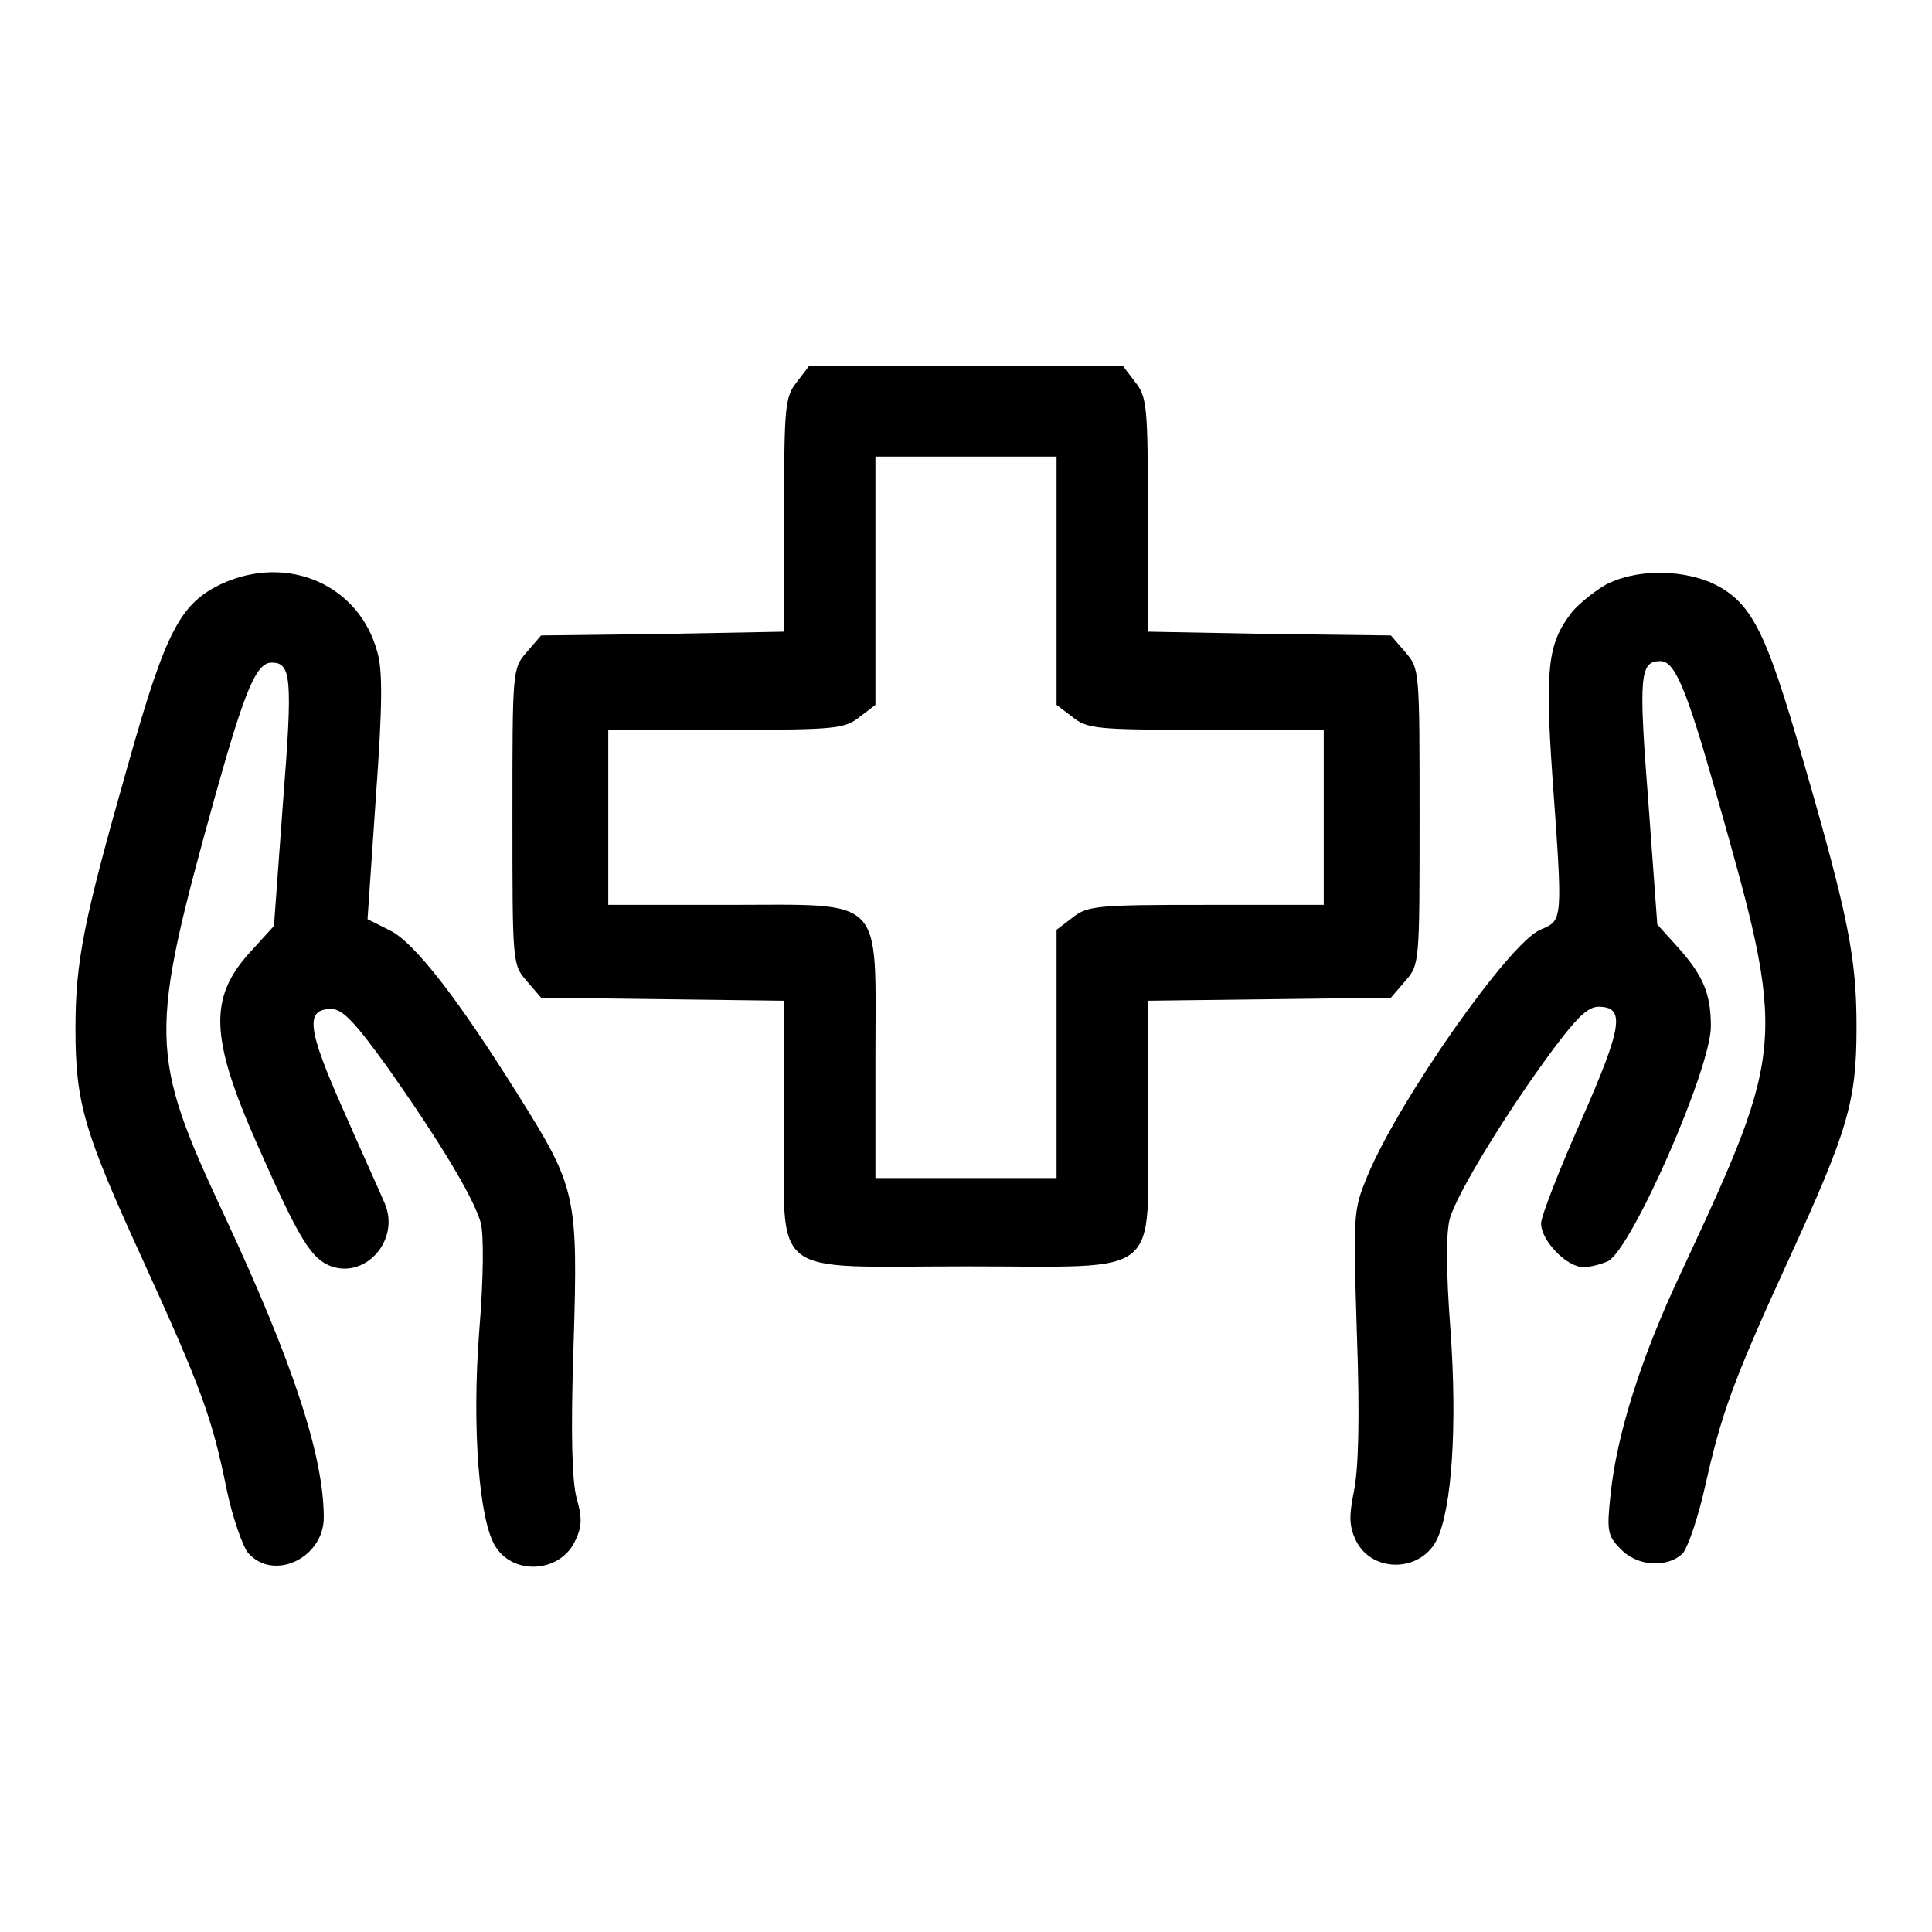
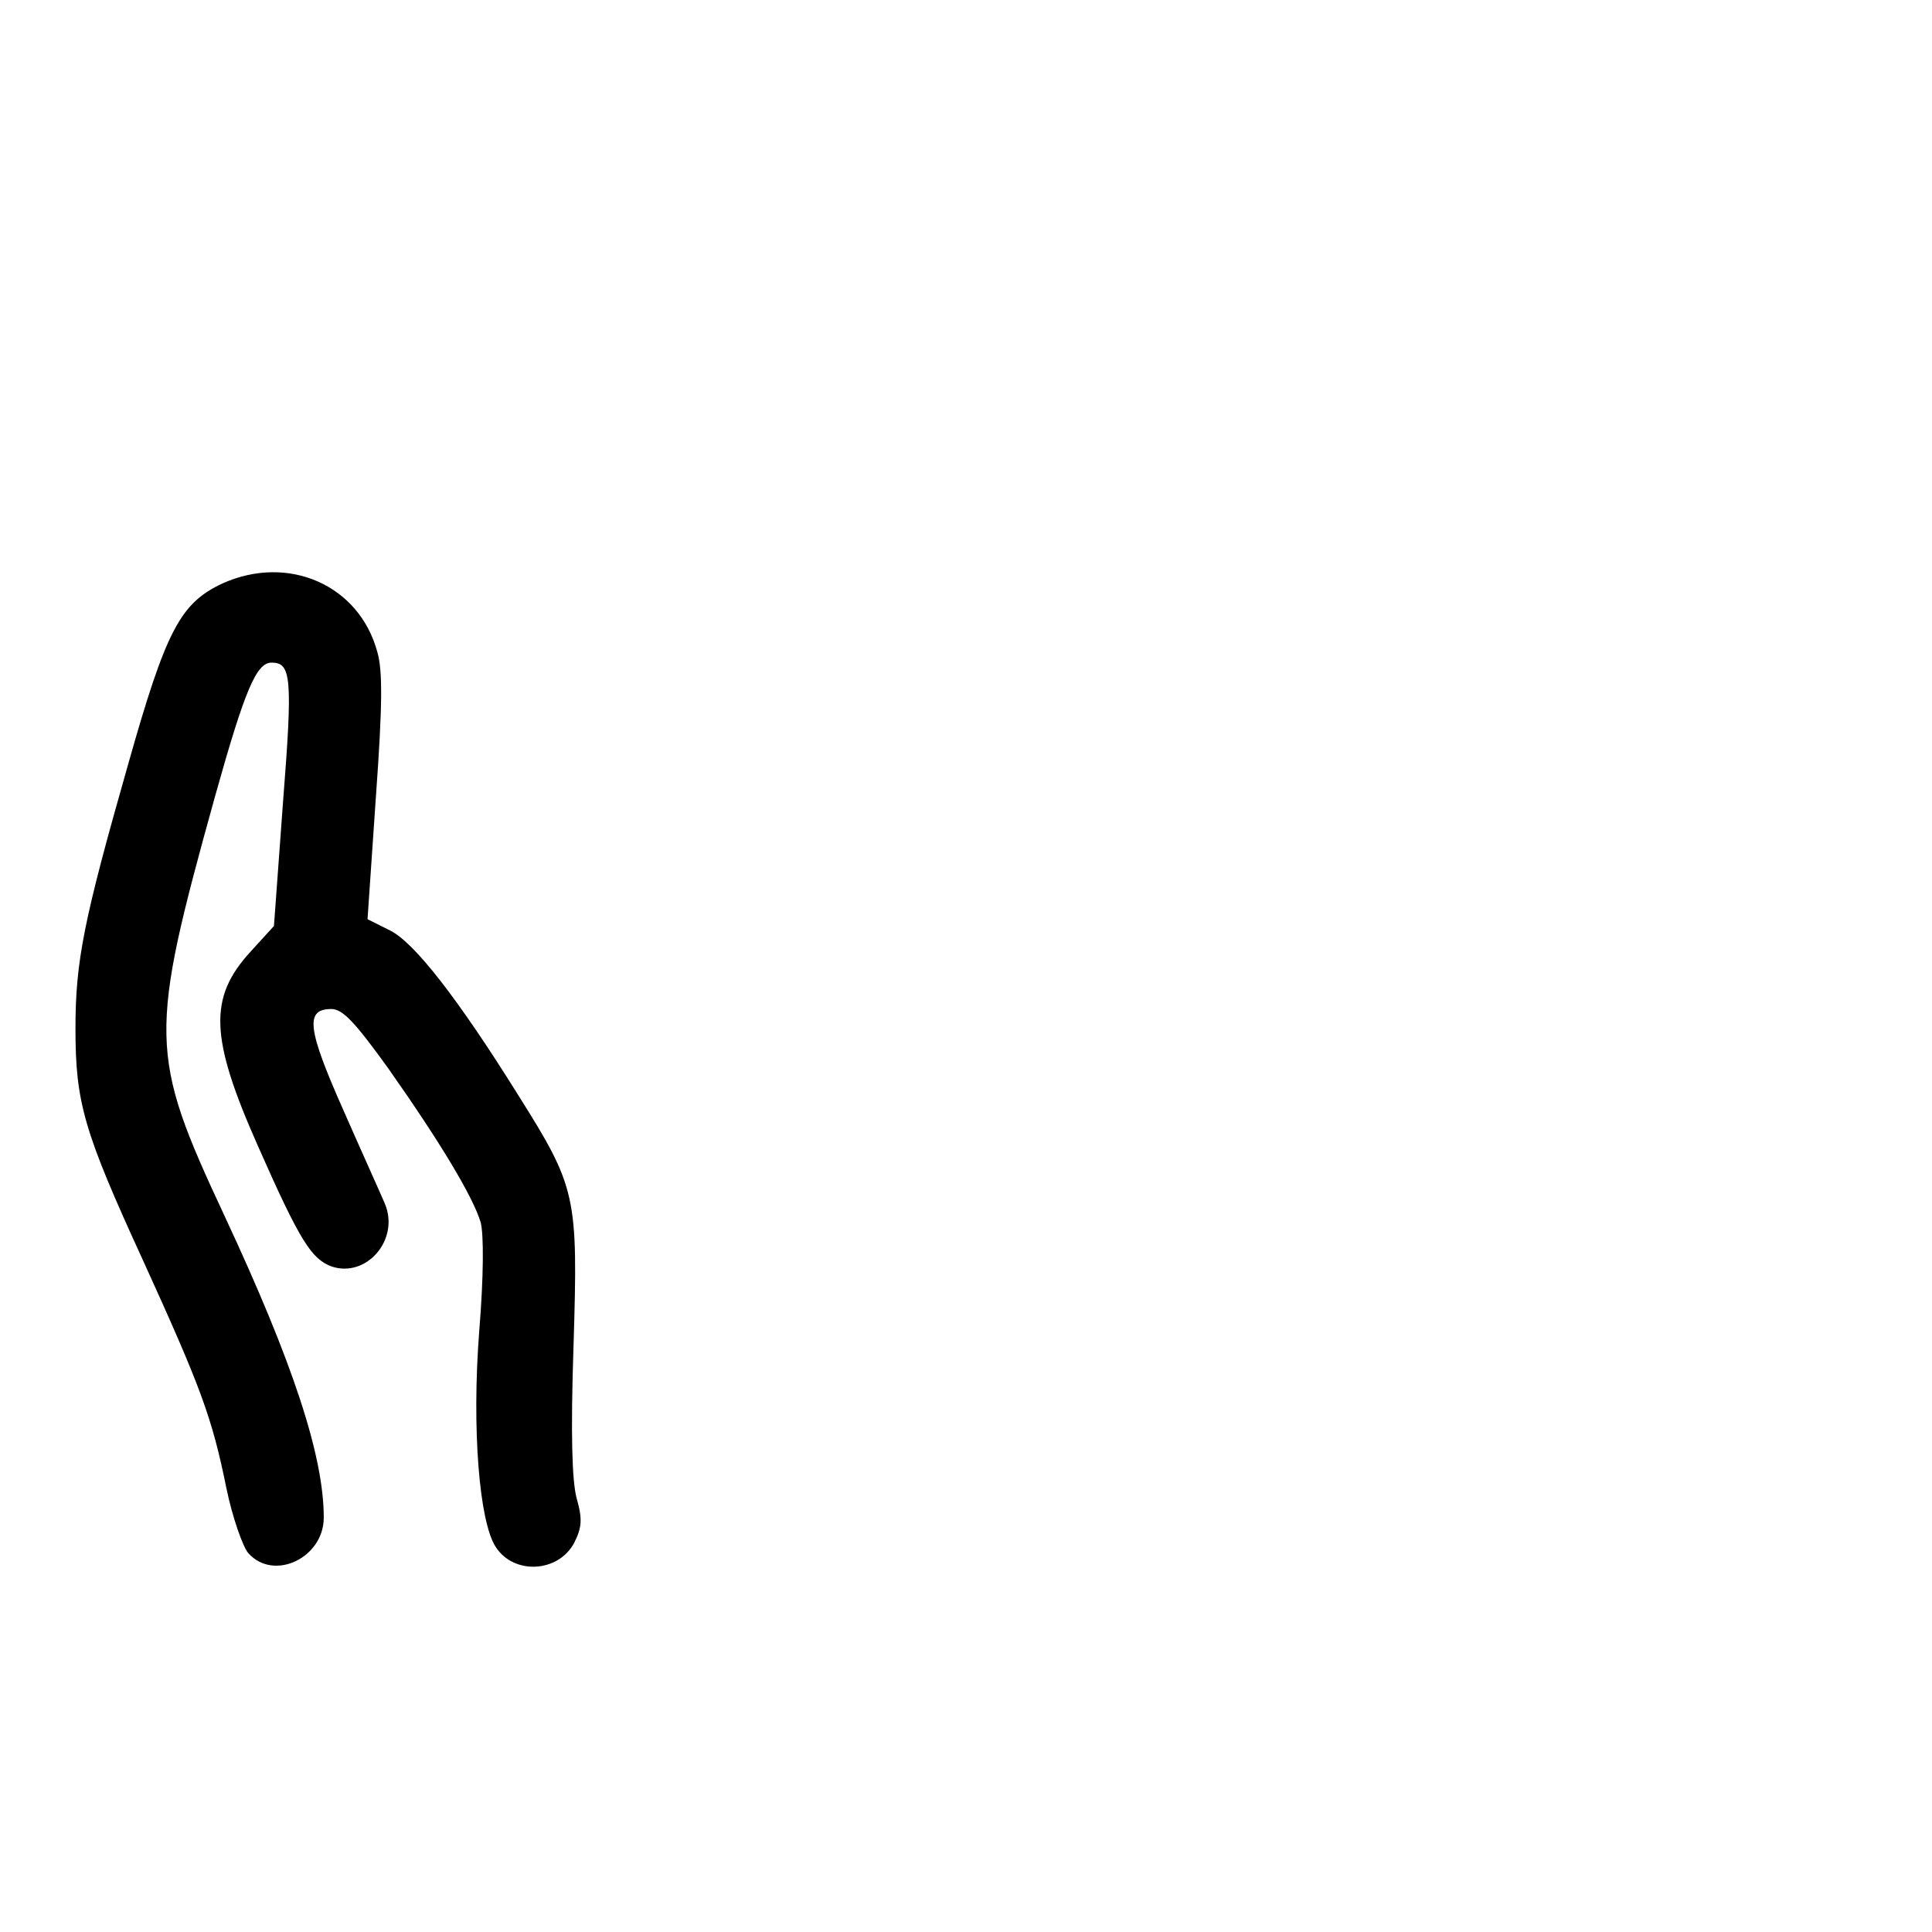
<svg xmlns="http://www.w3.org/2000/svg" version="1.1" x="0px" y="0px" viewBox="0 0 256 256" enable-background="new 0 0 256 256" xml:space="preserve">
  <g>
    <g>
      <g>
-         <path fill="#000000" d="M105.6,50.6c-1.6,2-1.7,3.2-1.7,17.7v15.4L87.8,84l-16.1,0.2l-1.9,2.2c-1.9,2.2-1.9,2.3-1.9,21.8s0,19.6,1.9,21.8l1.9,2.2l16.1,0.2l16.1,0.2v15.9c0,21.3-2.4,19.3,24.2,19.3c26.3,0,24,1.9,24-19.5v-15.7l16.1-0.2l16.1-0.2l1.9-2.2c1.9-2.2,1.9-2.3,1.9-21.8s0-19.6-1.9-21.8l-1.9-2.2L168.2,84l-16.1-0.3V68.3c0-14.4-0.1-15.7-1.7-17.7l-1.6-2.1H128h-20.8L105.6,50.6z M140,76.9v16.5l2.1,1.6c2,1.6,3.2,1.7,17.7,1.7h15.6v11.6v11.6h-15.6c-14.4,0-15.7,0.1-17.7,1.7l-2.1,1.6v16.5v16.4h-12h-12V140c0-21.6,1.5-20.1-19.7-20.1H80.6v-11.6V96.7h15.6c14.4,0,15.7-0.1,17.7-1.7l2.1-1.6V76.9V60.5h12h12V76.9z" />
        <path fill="#000000" d="M29.5,77.3c-5.6,2.6-7.5,6.2-12.5,23.9c-5.9,20.7-7,26.1-7,35.1c0,9.8,1.1,13.6,8.9,30.6c7.7,16.9,9.2,20.9,11.1,30.3c0.8,3.9,2.2,7.8,2.9,8.6c3.4,3.8,10,0.6,10-4.7c0-8.1-4-20.4-13.2-40.1c-10-21.4-10-23.8-1.2-55.5c4-14.3,5.5-17.7,7.5-17.7c2.6,0,2.8,2,1.5,18.5l-1.2,16.4l-3.1,3.4c-5.6,6.1-5.4,11.4,1,25.8c5.6,12.7,7.1,14.9,9.7,15.9c4.6,1.6,9.1-3.5,7.1-8.3c-0.5-1.2-3-6.7-5.5-12.4c-4.8-10.8-5.1-13.4-1.6-13.4c1.5,0,3.1,1.7,7.5,7.8c6.9,9.8,11.3,17.1,12.3,20.5c0.4,1.6,0.4,7-0.2,14.4c-1,12.9,0,25.3,2.2,28.6c2.4,3.7,8.3,3.4,10.4-0.6c1-2,1.1-3.1,0.3-5.9c-0.6-2.3-0.8-8.4-0.4-20.3c0.6-19.8,0.4-20.8-7.4-33.2c-8-12.8-13.7-20.1-16.9-21.7l-3-1.5l1.1-16.1c0.9-12.4,0.9-16.9,0.2-19.3C47.6,77.5,38.2,73.4,29.5,77.3z" />
-         <path fill="#000000" d="M212.9,77.4c-1.6,0.9-3.7,2.6-4.6,3.7c-3.2,4.1-3.6,7.3-2.6,21.8c1.4,19.4,1.4,19-1.6,20.3c-4.1,1.7-18.7,22.5-22.9,32.6c-1.9,4.6-1.9,5-1.4,21.1c0.4,11.2,0.2,17.8-0.4,20.7c-0.7,3.5-0.6,4.7,0.3,6.6c2.2,4.3,8.6,4.1,10.7-0.2c2-4.2,2.7-15.1,1.8-27.7c-0.6-7.9-0.6-12.9-0.1-14.8c0.9-3.3,7.7-14.4,13.8-22.6c3-4,4.5-5.5,5.9-5.5c3.6,0,3.2,2.6-2.3,15.1c-2.9,6.5-5.3,12.7-5.3,13.6c0,2.3,3.4,5.8,5.6,5.8c1,0,2.4-0.4,3.3-0.8c3.2-1.8,13.6-25.5,13.6-31.1c0-4.3-1-6.7-4.3-10.4l-2.8-3.1l-1.2-16.4c-1.3-16.6-1.1-18.5,1.6-18.5c1.9,0,3.4,3.4,7.5,17.9c9.2,32.4,9.2,33.2-4.6,62.8c-5.5,11.6-8.7,21.9-9.5,29.8c-0.5,4.7-0.4,5.4,1.3,7.1c2.2,2.4,6.3,2.6,8.3,0.6c0.7-0.9,2-4.7,2.9-8.7c2.2-9.8,3.6-13.8,11.2-30.4c7.8-17,8.9-20.8,8.9-30.6c0-9-1-14.4-7-35.1c-5.1-17.7-6.9-21.4-12.5-23.9C222.2,75.4,216.7,75.5,212.9,77.4z" />
      </g>
    </g>
  </g>
</svg>